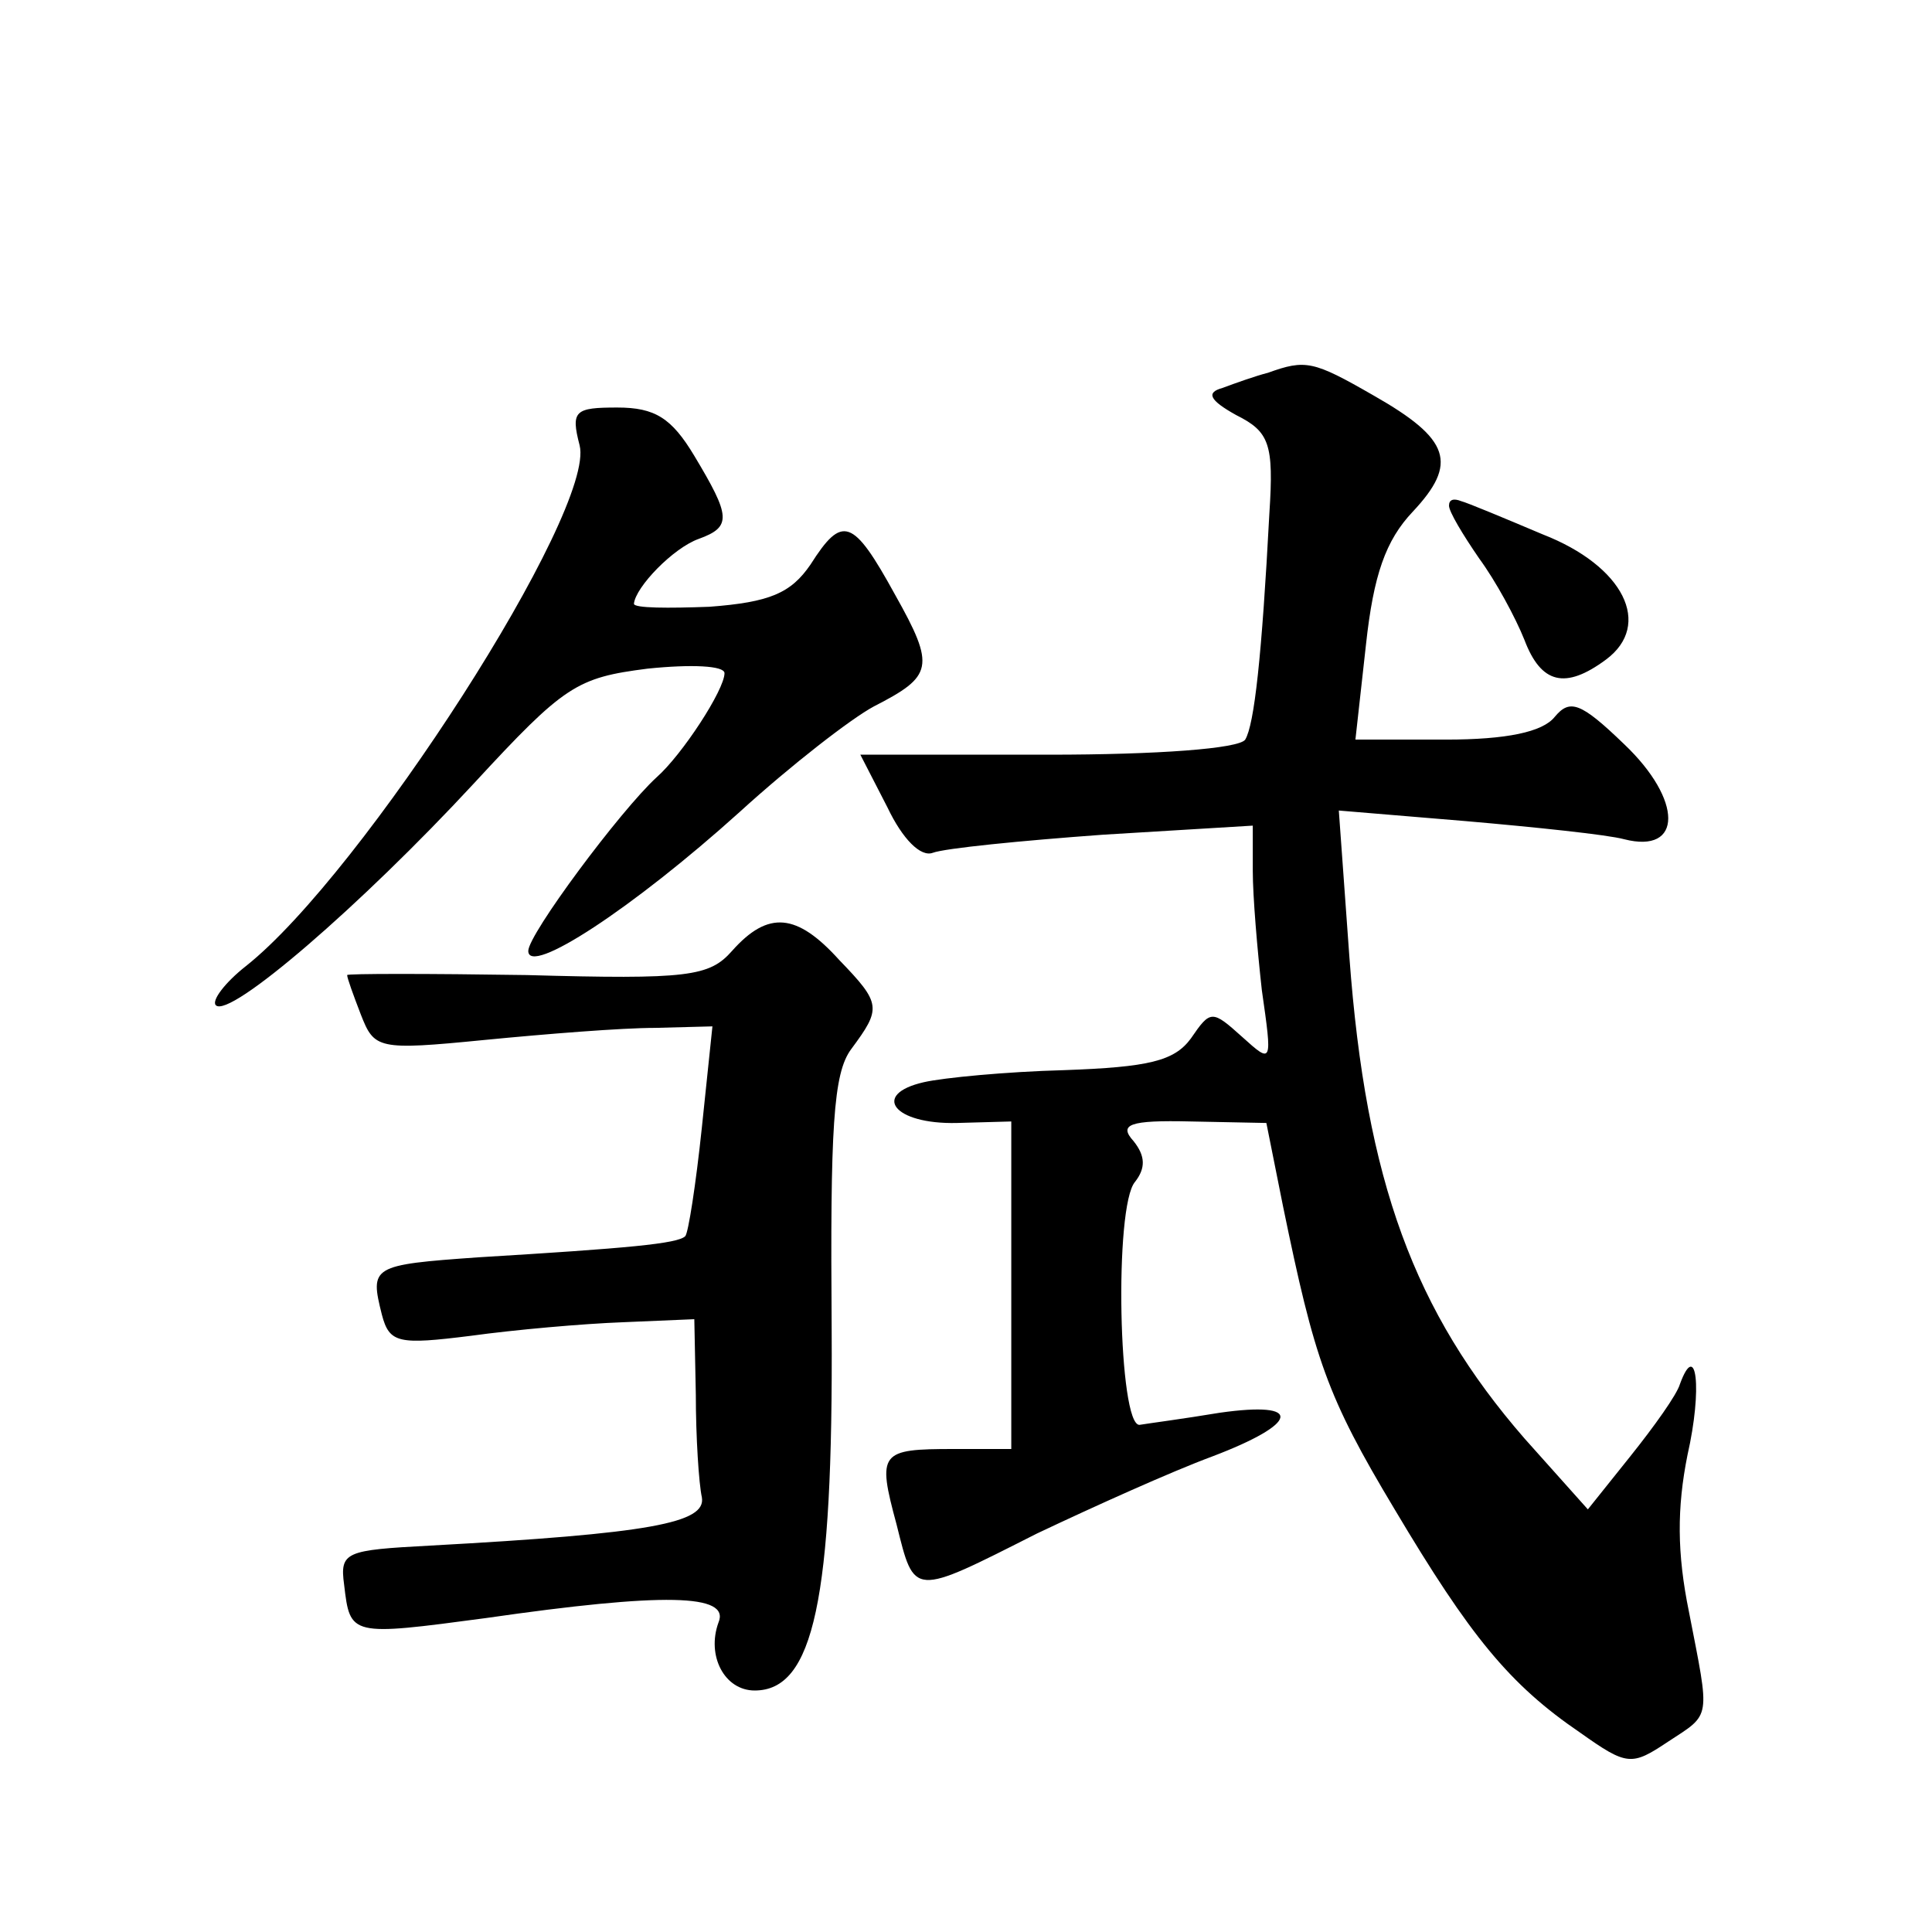
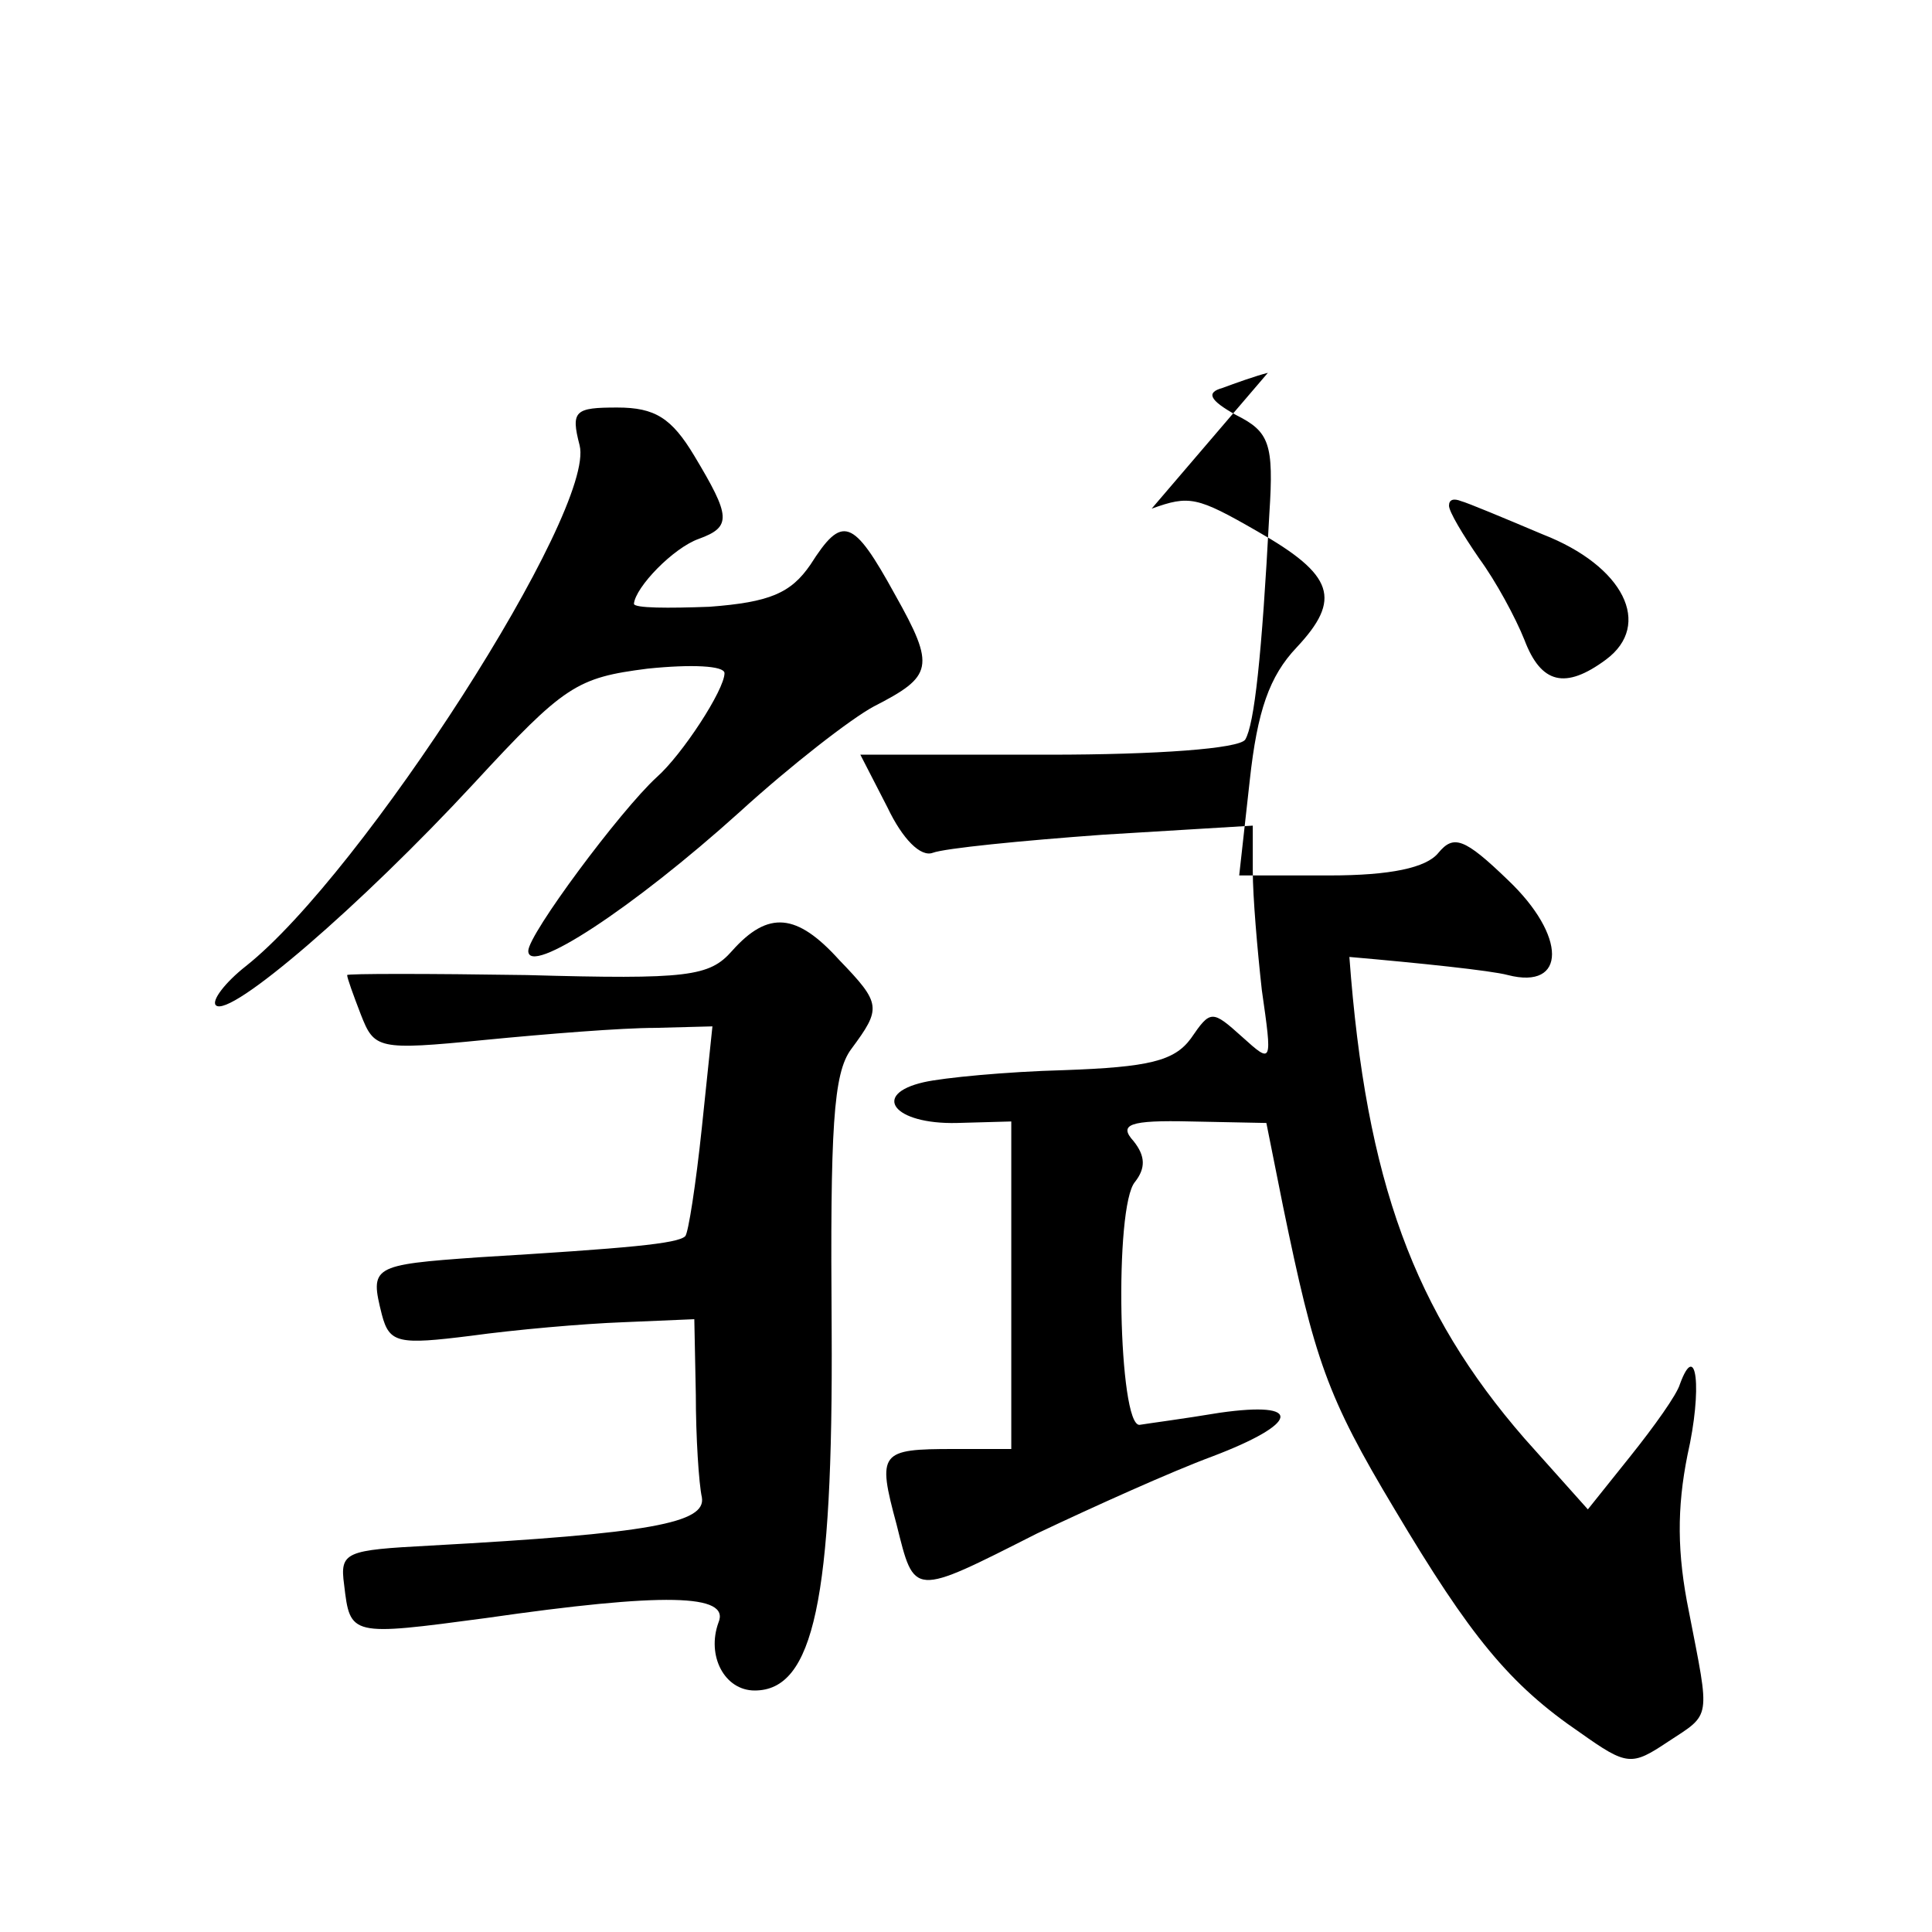
<svg xmlns="http://www.w3.org/2000/svg" version="1.0" width="128pt" height="128pt" viewBox="0 0 128 128" preserveAspectRatio="xMidYMid meet">
  <g transform="translate(0,128) scale(0.1,-0.1)" fill="#0" stroke="none">
-     <path d="M840 1033 c-8 -2 -22 -7 -30 -10 -11 -3 -9 -8 9 -18 22 -11 25 -19 22 -65 -5 -95 -10 -140 -16 -150 -4 -6 -58 -10 -130 -10 l-125 0 18 -35 c10 -21 22 -33 30 -30 8 3 58 8 113 12 l99 6 0 -30 c0 -17 3 -52 6 -79 7 -49 7 -49 -13 -31 -20 18 -21 18 -34 -1 -11 -15 -28 -19 -84 -21 -38 -1 -80 -5 -93 -8 -35 -8 -20 -28 22 -27 l36 1 0 -108 0 -109 -38 0 c-49 0 -51 -2 -38 -50 12 -48 10 -48 93 -6 38 18 89 41 116 51 58 22 61 37 5 29 -24 -4 -47 -7 -53 -8 -14 -1 -17 145 -3 161 7 9 7 17 -1 27 -10 11 -3 14 38 13 l50 -1 11 -55 c21 -102 29 -126 74 -201 50 -84 76 -116 123 -148 31 -22 34 -22 58 -6 29 19 28 14 14 86 -8 39 -8 69 -1 104 10 44 6 77 -5 47 -2 -7 -17 -28 -33 -48 l-28 -35 -42 47 c-73 84 -105 170 -116 319 l-7 97 84 -7 c46 -4 94 -9 105 -12 39 -10 39 26 0 63 -29 28 -36 30 -46 18 -8 -10 -32 -15 -72 -15 l-60 0 7 63 c5 46 13 69 31 88 30 32 25 48 -26 77 -40 23 -45 24 -70 15z M384 985 c11 -43 -144 -284 -221 -345 -14 -11 -23 -23 -20 -26 9 -9 96 66 171 147 60 65 68 70 115 76 29 3 51 2 51 -3 0 -11 -28 -54 -45 -69 -24 -22 -85 -104 -85 -115 0 -17 69 28 140 92 34 31 74 62 89 70 39 20 41 26 14 74 -28 51 -35 53 -56 20 -13 -19 -27 -25 -67 -28 -27 -1 -50 -1 -50 2 1 11 26 37 43 43 22 8 21 15 -3 55 -15 25 -26 32 -51 32 -28 0 -31 -2 -25 -25z M960 945 c0 -4 9 -19 20 -35 11 -15 24 -39 30 -54 11 -29 27 -33 54 -13 31 23 12 62 -42 83 -26 11 -50 21 -54 22 -5 2 -8 1 -8 -3z M485 650 c-15 -17 -29 -19 -136 -16 -65 1 -119 1 -119 0 0 -2 4 -13 9 -26 9 -23 11 -24 82 -17 41 4 91 8 113 8 l38 1 -7 -67 c-4 -38 -9 -70 -11 -72 -5 -5 -38 -8 -137 -14 -71 -5 -72 -6 -64 -38 5 -19 11 -20 59 -14 29 4 74 8 101 9 l47 2 1 -50 c0 -28 2 -59 4 -68 3 -17 -34 -24 -180 -32 -56 -3 -60 -4 -57 -26 4 -34 4 -34 94 -22 118 17 162 16 154 -3 -8 -22 4 -45 24 -45 39 0 52 60 51 239 -1 134 1 170 13 186 20 27 20 30 -8 59 -28 31 -47 33 -71 6z" />
+     <path d="M840 1033 c-8 -2 -22 -7 -30 -10 -11 -3 -9 -8 9 -18 22 -11 25 -19 22 -65 -5 -95 -10 -140 -16 -150 -4 -6 -58 -10 -130 -10 l-125 0 18 -35 c10 -21 22 -33 30 -30 8 3 58 8 113 12 l99 6 0 -30 c0 -17 3 -52 6 -79 7 -49 7 -49 -13 -31 -20 18 -21 18 -34 -1 -11 -15 -28 -19 -84 -21 -38 -1 -80 -5 -93 -8 -35 -8 -20 -28 22 -27 l36 1 0 -108 0 -109 -38 0 c-49 0 -51 -2 -38 -50 12 -48 10 -48 93 -6 38 18 89 41 116 51 58 22 61 37 5 29 -24 -4 -47 -7 -53 -8 -14 -1 -17 145 -3 161 7 9 7 17 -1 27 -10 11 -3 14 38 13 l50 -1 11 -55 c21 -102 29 -126 74 -201 50 -84 76 -116 123 -148 31 -22 34 -22 58 -6 29 19 28 14 14 86 -8 39 -8 69 -1 104 10 44 6 77 -5 47 -2 -7 -17 -28 -33 -48 l-28 -35 -42 47 c-73 84 -105 170 -116 319 c46 -4 94 -9 105 -12 39 -10 39 26 0 63 -29 28 -36 30 -46 18 -8 -10 -32 -15 -72 -15 l-60 0 7 63 c5 46 13 69 31 88 30 32 25 48 -26 77 -40 23 -45 24 -70 15z M384 985 c11 -43 -144 -284 -221 -345 -14 -11 -23 -23 -20 -26 9 -9 96 66 171 147 60 65 68 70 115 76 29 3 51 2 51 -3 0 -11 -28 -54 -45 -69 -24 -22 -85 -104 -85 -115 0 -17 69 28 140 92 34 31 74 62 89 70 39 20 41 26 14 74 -28 51 -35 53 -56 20 -13 -19 -27 -25 -67 -28 -27 -1 -50 -1 -50 2 1 11 26 37 43 43 22 8 21 15 -3 55 -15 25 -26 32 -51 32 -28 0 -31 -2 -25 -25z M960 945 c0 -4 9 -19 20 -35 11 -15 24 -39 30 -54 11 -29 27 -33 54 -13 31 23 12 62 -42 83 -26 11 -50 21 -54 22 -5 2 -8 1 -8 -3z M485 650 c-15 -17 -29 -19 -136 -16 -65 1 -119 1 -119 0 0 -2 4 -13 9 -26 9 -23 11 -24 82 -17 41 4 91 8 113 8 l38 1 -7 -67 c-4 -38 -9 -70 -11 -72 -5 -5 -38 -8 -137 -14 -71 -5 -72 -6 -64 -38 5 -19 11 -20 59 -14 29 4 74 8 101 9 l47 2 1 -50 c0 -28 2 -59 4 -68 3 -17 -34 -24 -180 -32 -56 -3 -60 -4 -57 -26 4 -34 4 -34 94 -22 118 17 162 16 154 -3 -8 -22 4 -45 24 -45 39 0 52 60 51 239 -1 134 1 170 13 186 20 27 20 30 -8 59 -28 31 -47 33 -71 6z" />
  </g>
</svg>